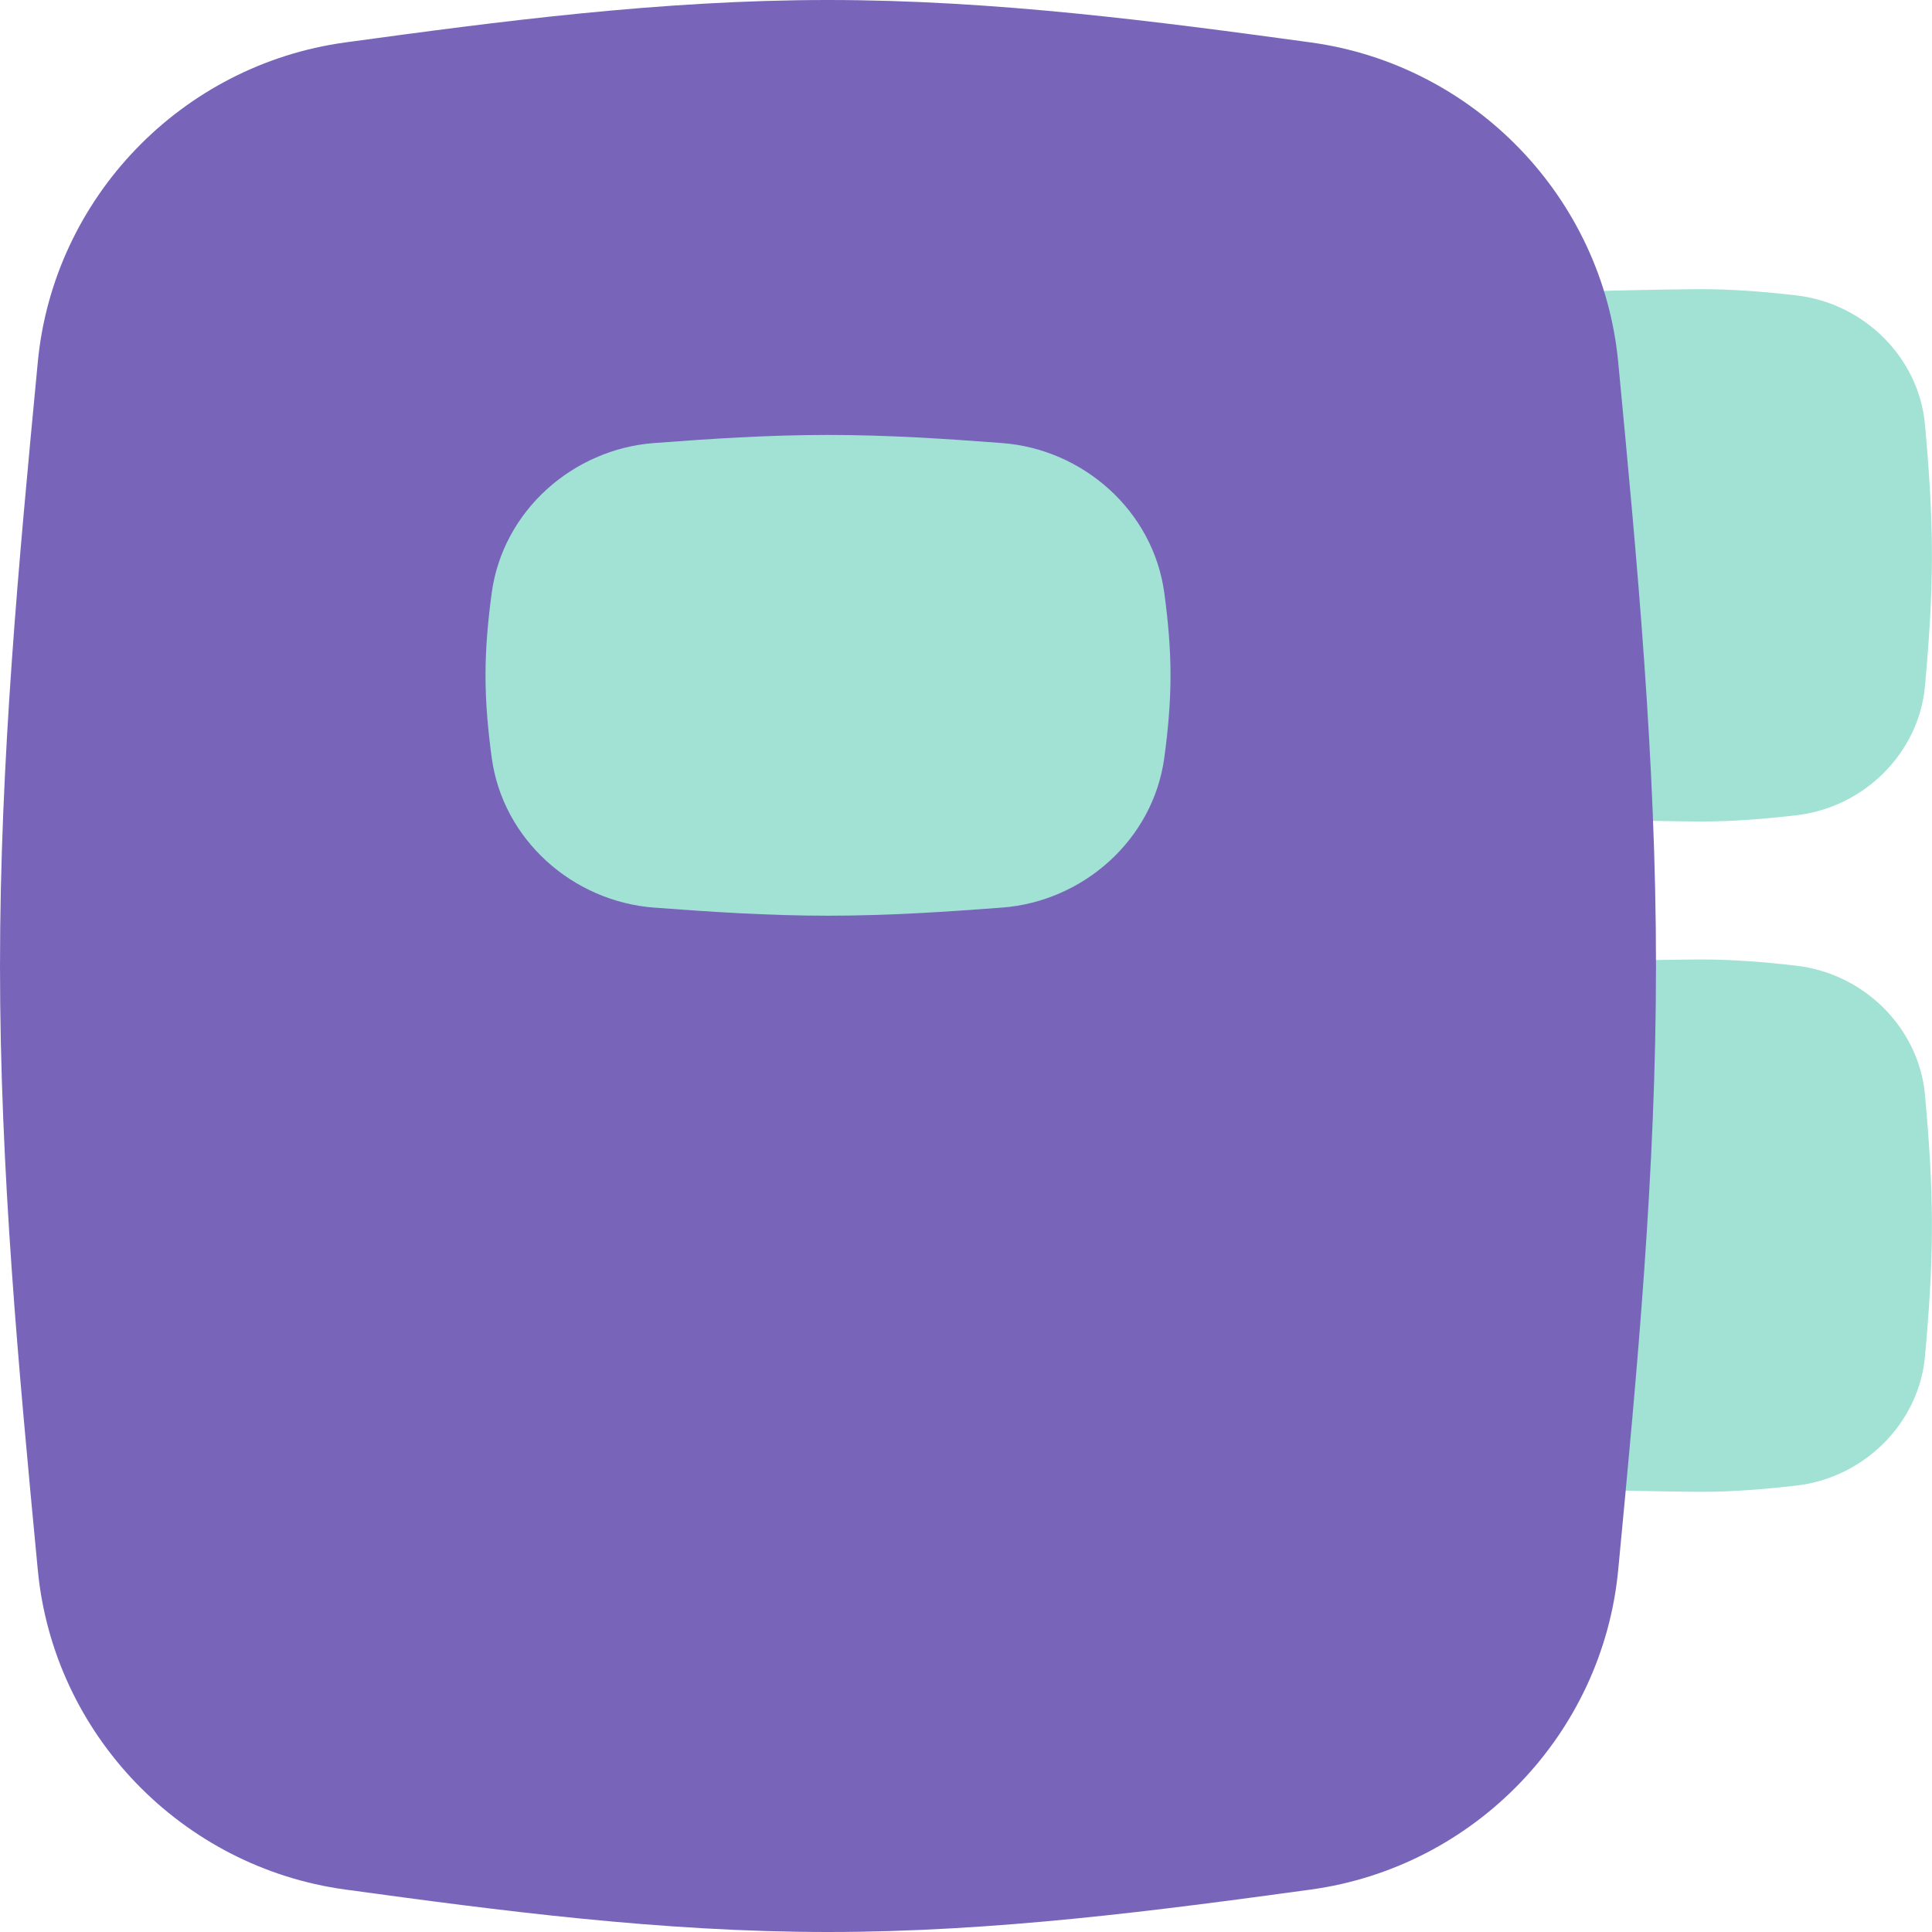
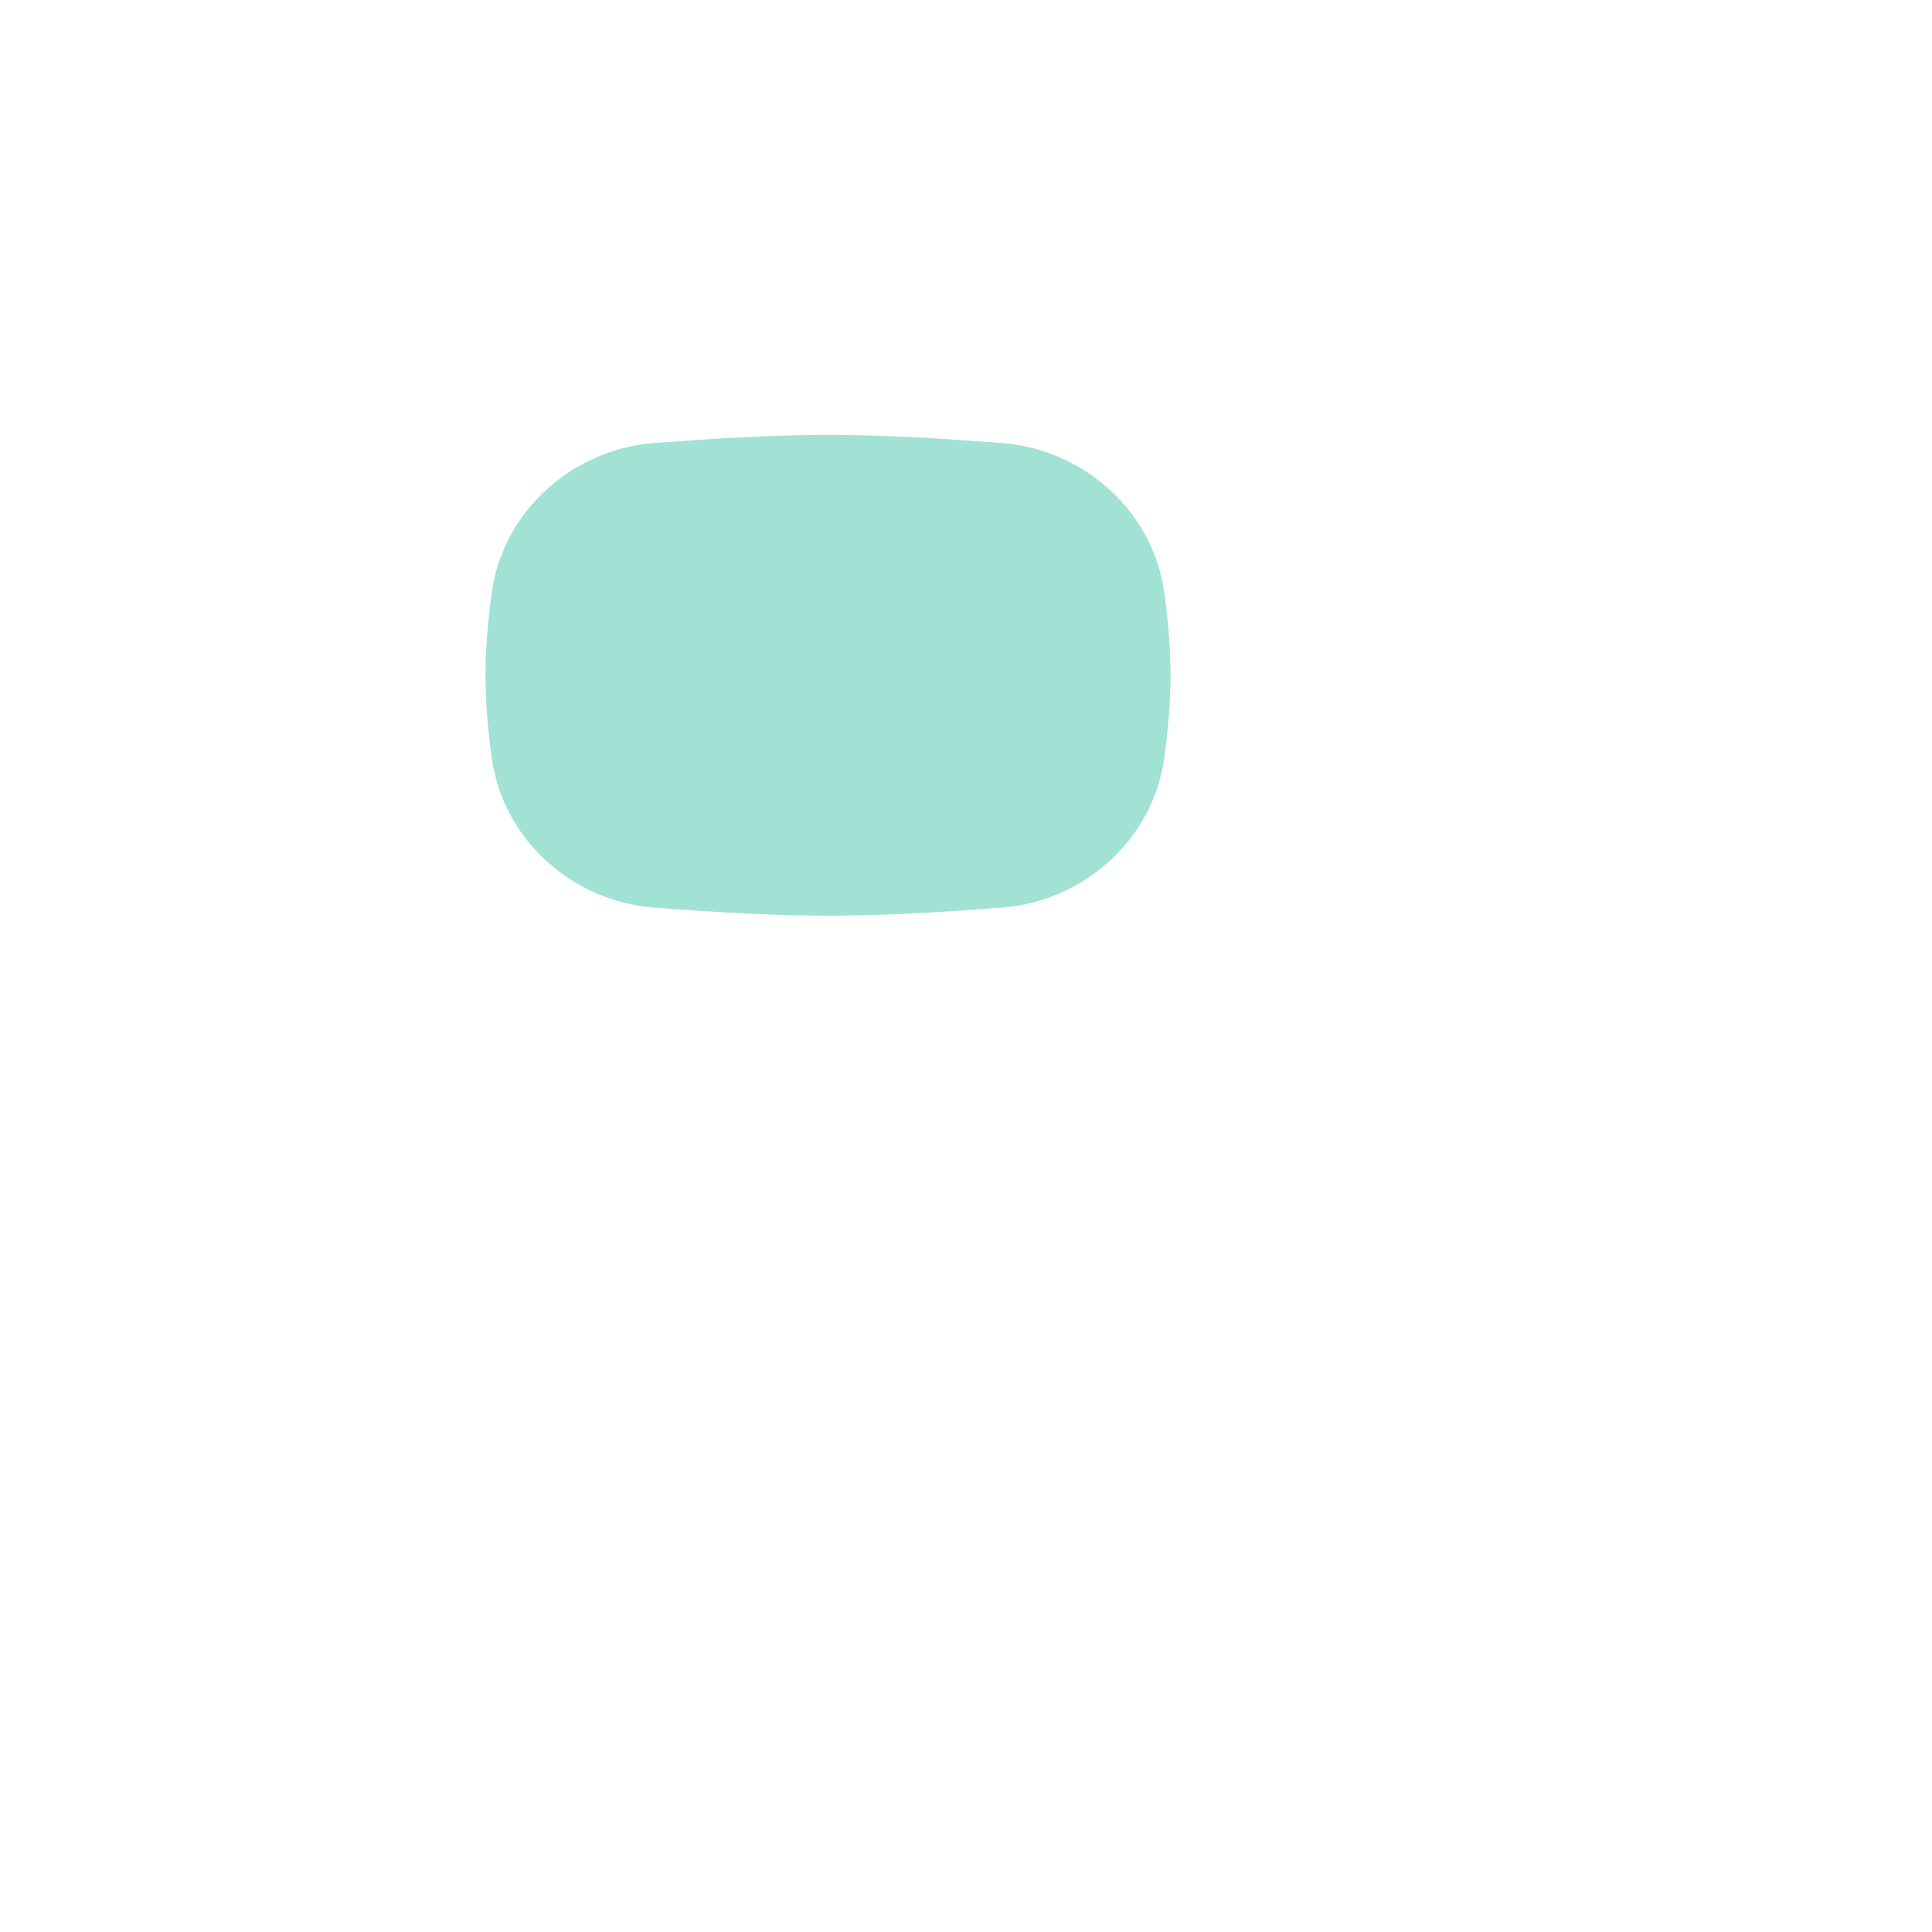
<svg xmlns="http://www.w3.org/2000/svg" fill="none" viewBox="0 0 64 64" height="64" width="64" id="Contact-Book--Streamline-Flex.svg">
  <desc>Contact Book Streamline Icon: https://streamlinehq.com</desc>
  <g id="contact-book--contact-notebook-note">
-     <path id="Union" fill="#a1e2d4" fill-rule="evenodd" d="M49.798 9.784c-2.275 0.261 -4.072 2.084 -4.27 4.278 -0.128 1.413 -0.231 2.86 -0.231 4.334s0.103 2.921 0.231 4.334c0.198 2.195 1.995 4.017 4.27 4.278 1.026 0.118 5.501 0.205 6.564 0.205 1.062 0 2.108 -0.087 3.135 -0.205 2.275 -0.261 4.072 -2.084 4.27 -4.278 0.128 -1.413 0.231 -2.86 0.231 -4.334s-0.103 -2.921 -0.231 -4.334c-0.198 -2.195 -1.995 -4.017 -4.27 -4.278 -1.026 -0.118 -2.073 -0.205 -3.135 -0.205 -1.062 0 -5.537 0.087 -6.564 0.205Zm0 22.205c-2.275 0.261 -4.072 2.084 -4.27 4.278 -0.128 1.413 -0.231 2.86 -0.231 4.334s0.103 2.921 0.231 4.334c0.198 2.195 1.995 4.017 4.27 4.278 1.026 0.118 5.501 0.205 6.564 0.205 1.062 0 2.108 -0.087 3.135 -0.205 2.275 -0.261 4.072 -2.083 4.27 -4.278 0.128 -1.413 0.231 -2.86 0.231 -4.334s-0.103 -2.921 -0.231 -4.334c-0.198 -2.195 -1.995 -4.017 -4.27 -4.278 -1.026 -0.118 -2.073 -0.205 -3.135 -0.205 -1.062 0 -5.537 0.087 -6.564 0.205Z" clip-rule="evenodd" stroke-width="1" />
-     <path id="Union_2" fill="#7865ba" fill-rule="evenodd" d="M27.429 0C21.885 0 16.496 0.714 11.435 1.406 6.024 2.147 1.77 6.543 1.252 11.994l-0.023 0.241C0.631 18.529 0 25.174 0 32c0 6.826 0.631 13.471 1.229 19.765l0.023 0.24c0.518 5.451 4.772 9.848 10.182 10.588C16.496 63.286 21.885 64 27.429 64s10.933 -0.714 15.994 -1.406c5.41 -0.741 9.665 -5.137 10.182 -10.588l0.023 -0.241C54.226 45.471 54.857 38.826 54.857 32c0 -6.826 -0.631 -13.471 -1.229 -19.765v-0l-0.023 -0.241C53.087 6.543 48.833 2.147 43.423 1.406 38.362 0.714 32.972 0 27.429 0Z" clip-rule="evenodd" stroke-width="1" />
    <path id="Union_3" fill="#a1e2d4" fill-rule="evenodd" d="M27.429 14.408c-1.983 0 -3.918 0.129 -5.767 0.269 -2.68 0.203 -5.005 2.24 -5.374 4.97 -0.118 0.873 -0.205 1.785 -0.205 2.724 0 0.939 0.087 1.851 0.205 2.724 0.369 2.73 2.694 4.767 5.374 4.97 1.849 0.14 3.783 0.269 5.767 0.269 1.983 0 3.918 -0.129 5.767 -0.269 2.68 -0.203 5.005 -2.24 5.374 -4.97 0.118 -0.873 0.205 -1.785 0.205 -2.724 0 -0.939 -0.087 -1.851 -0.205 -2.724 -0.369 -2.73 -2.694 -4.767 -5.374 -4.97 -1.849 -0.14 -3.783 -0.269 -5.767 -0.269Z" clip-rule="evenodd" stroke-width="1" />
  </g>
</svg>